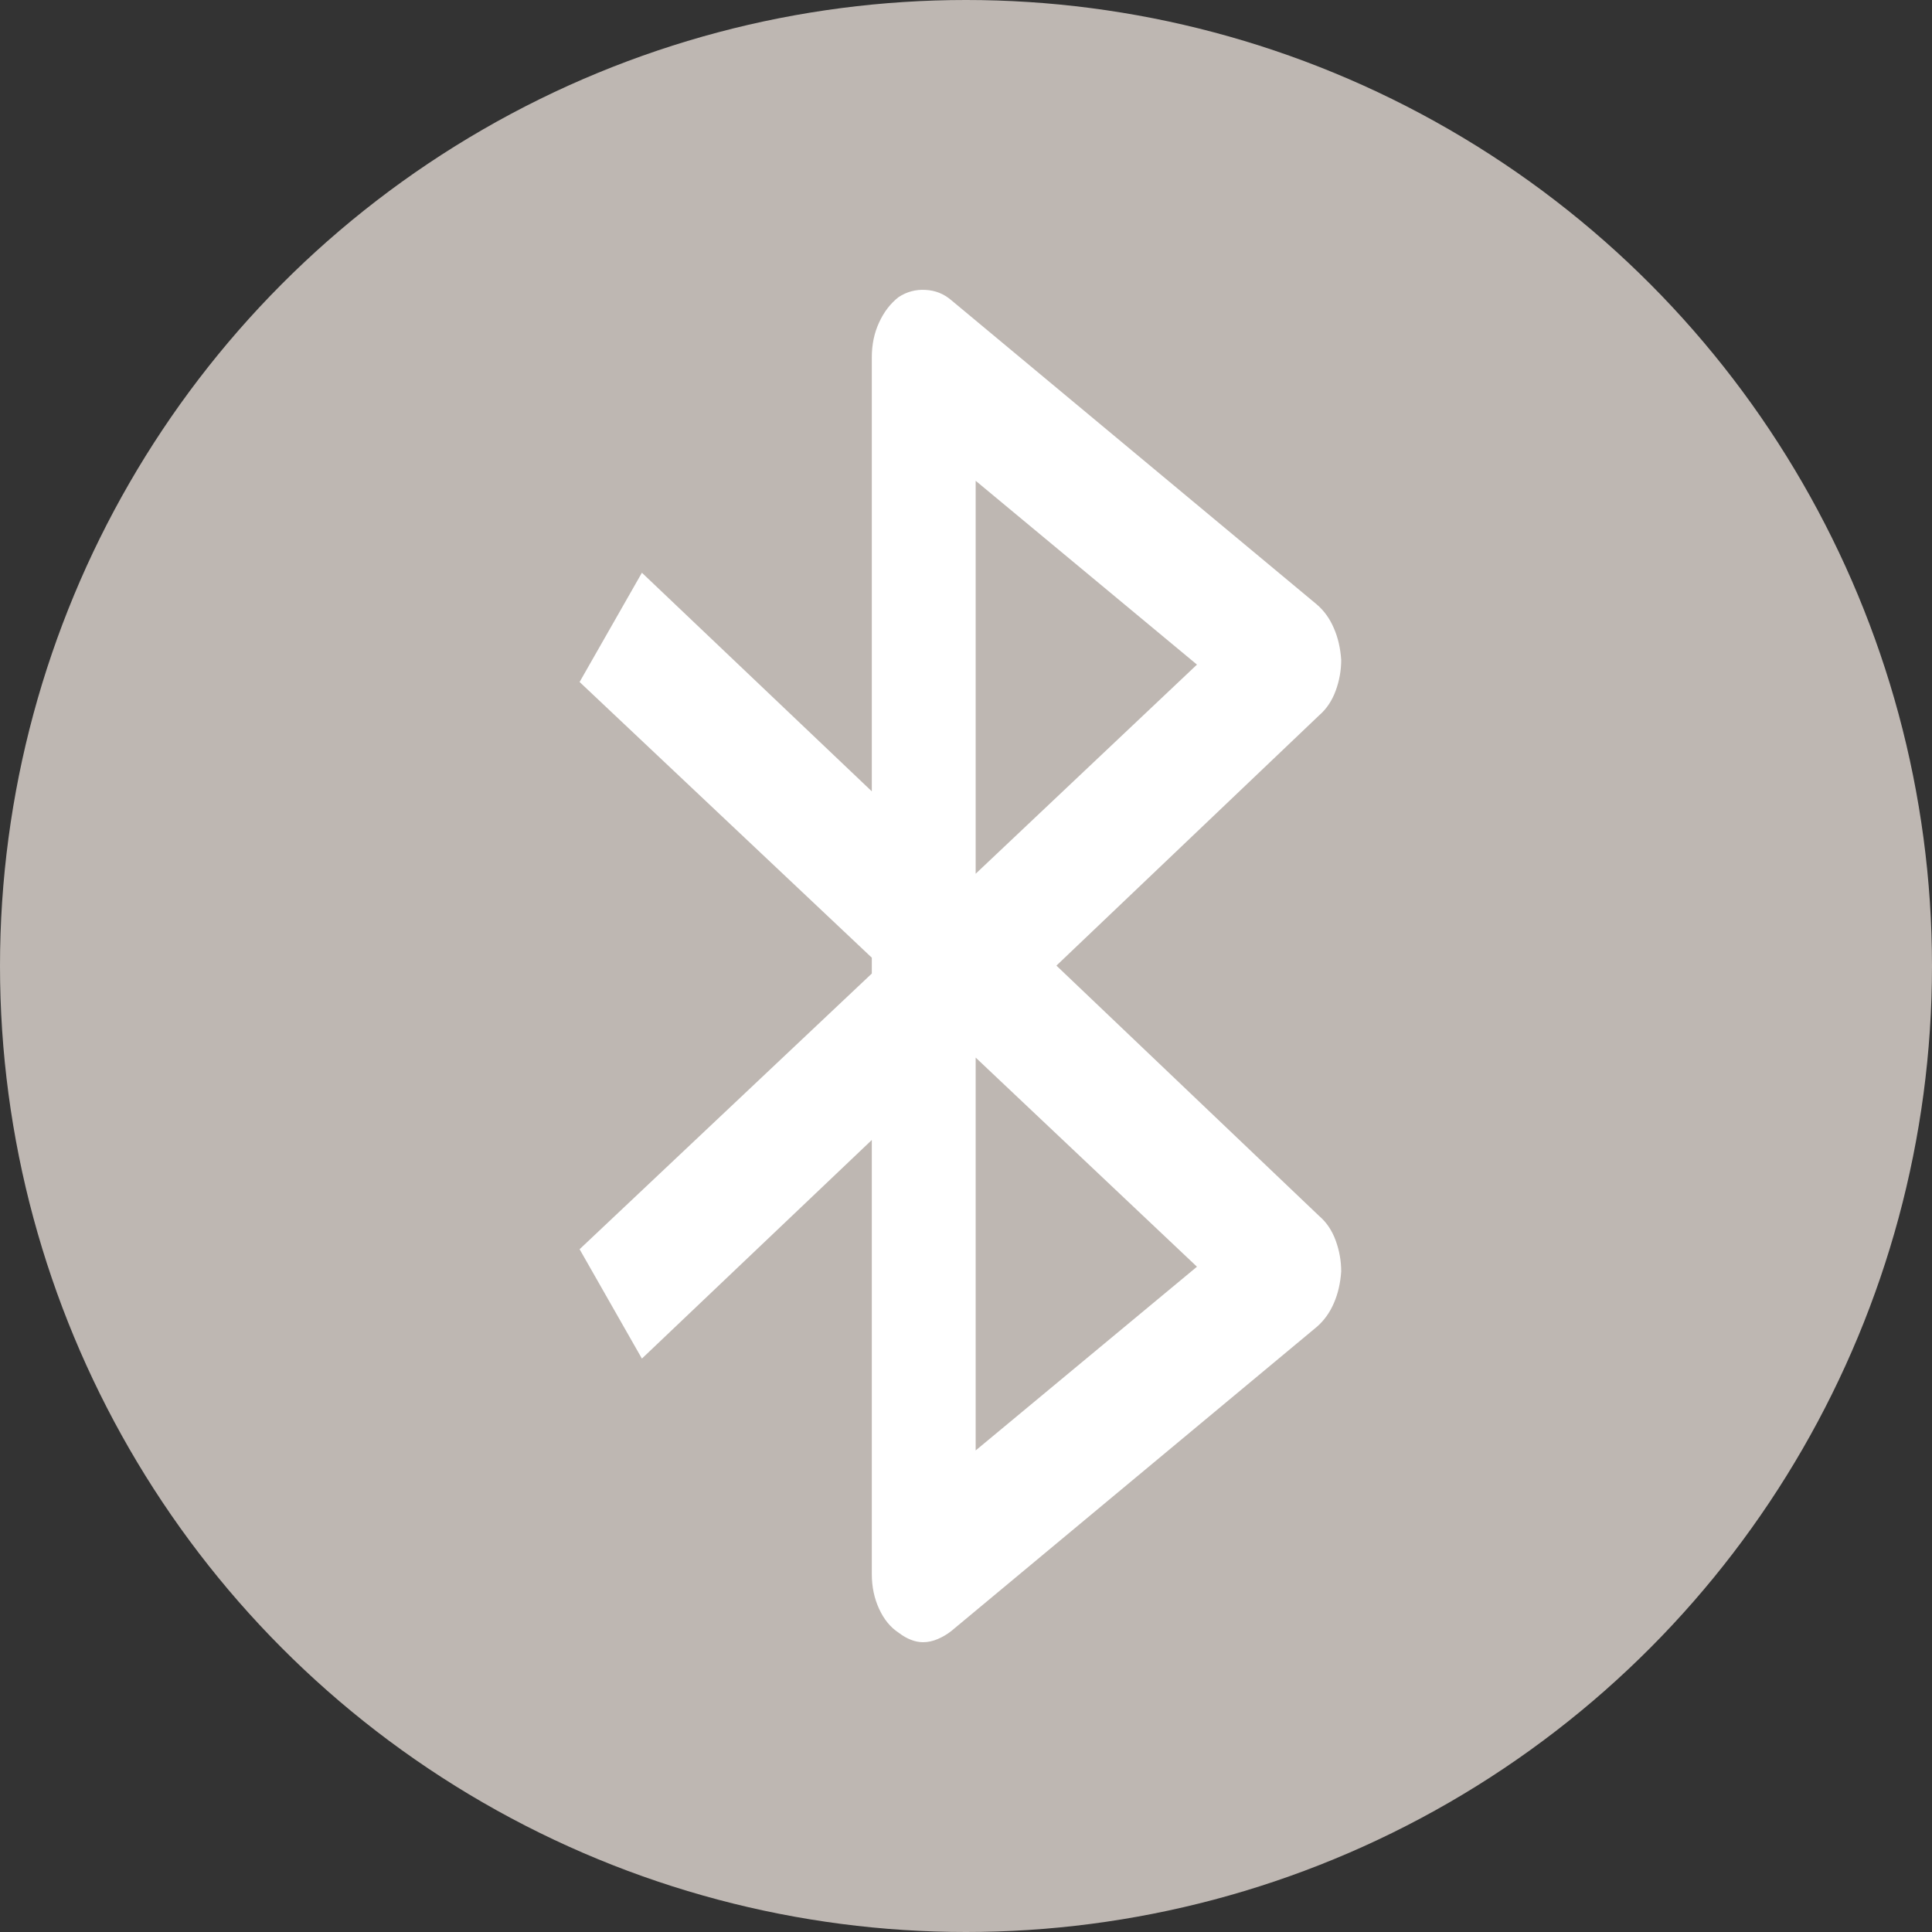
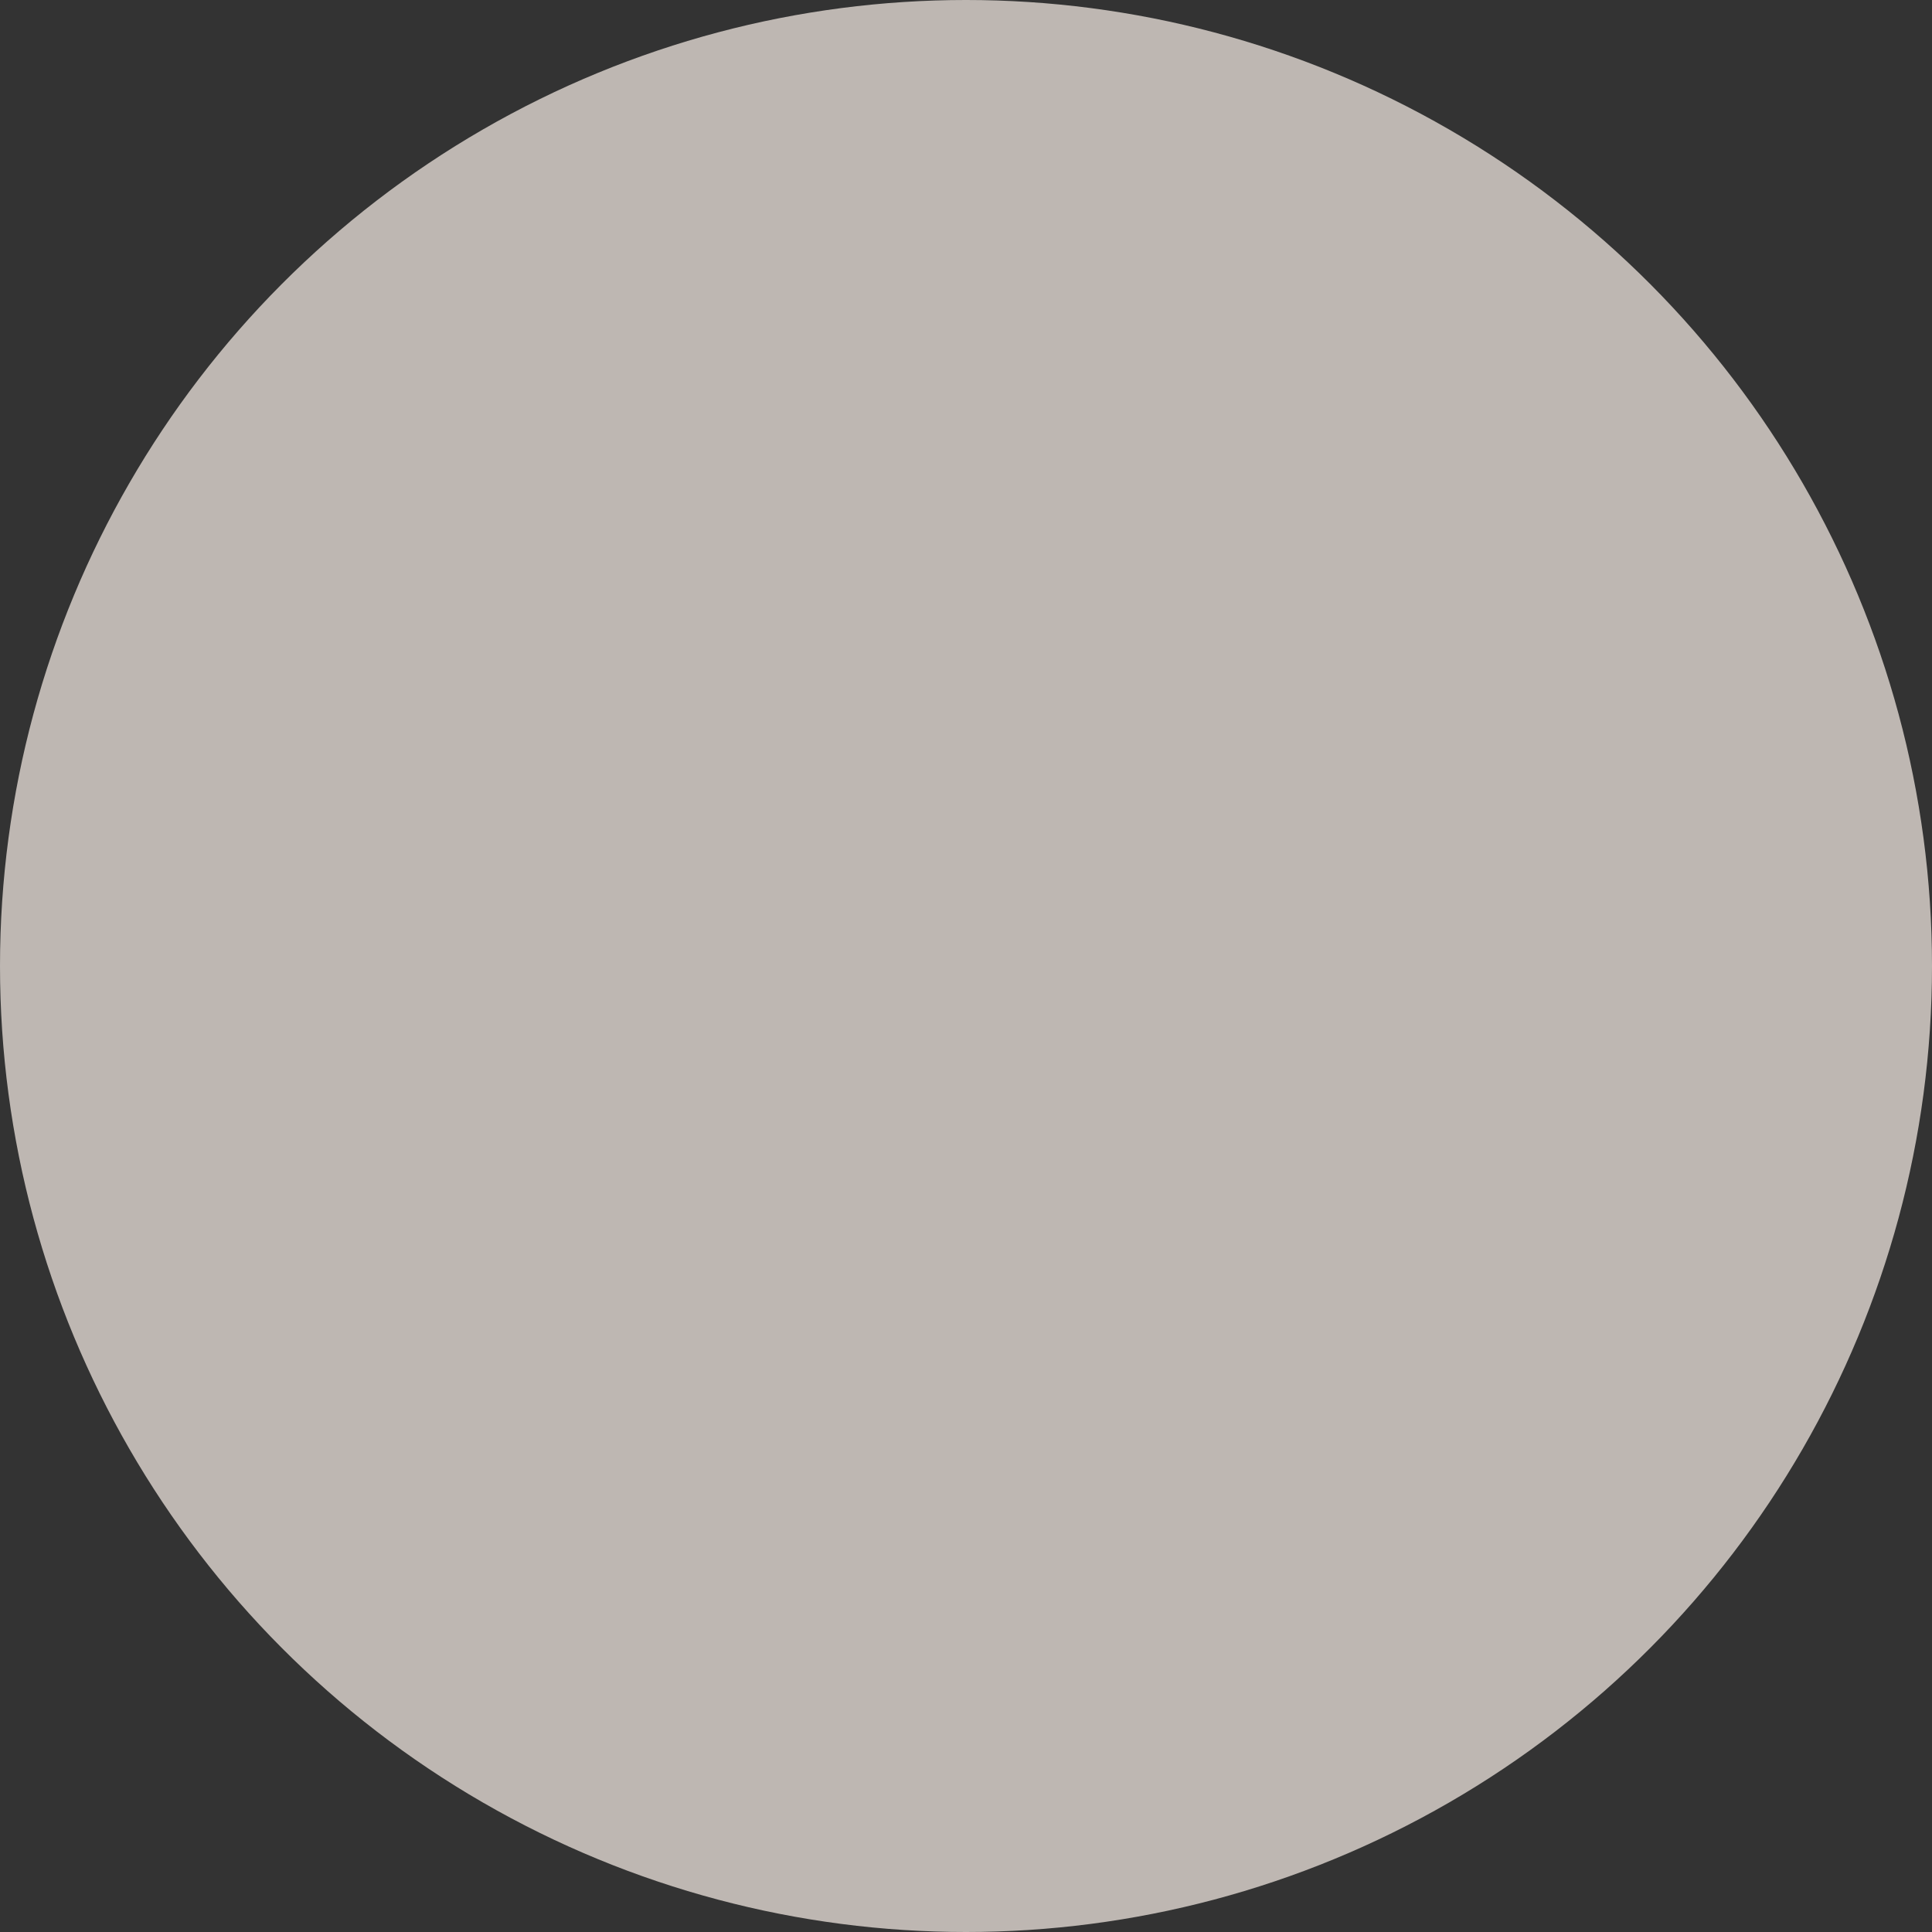
<svg xmlns="http://www.w3.org/2000/svg" width="20px" height="20px" viewBox="0 0 20 20" version="1.1">
  <rect x="0" y="0" width="20" height="20" fill="#333333" stroke="none" />
  <title>Bluetooth</title>
  <g id="Design" stroke="none" stroke-width="1" fill="none" fill-rule="evenodd">
    <g id="Category-page---Mobile" transform="translate(-28, -1378)">
      <g id="01---Categories" transform="translate(0, 182)">
        <g id="Card-1" transform="translate(20, 1188)">
          <g id="Bluetooth" transform="translate(8, 8)">
            <circle id="Oval" fill="#BEB7B2" cx="10" cy="10" r="10" />
-             <path d="M6,12.932 L6.645,14.064 L9.025,11.801 L9.025,16.295 C9.025,16.426 9.05,16.546 9.101,16.656 C9.151,16.765 9.219,16.847 9.303,16.902 C9.345,16.934 9.387,16.959 9.43,16.975 C9.472,16.992 9.514,17 9.556,17 C9.607,17 9.657,16.989 9.708,16.967 C9.759,16.945 9.805,16.918 9.847,16.885 L13.631,13.736 C13.707,13.67 13.766,13.588 13.808,13.49 C13.851,13.392 13.876,13.282 13.884,13.162 C13.884,13.053 13.865,12.946 13.827,12.842 C13.789,12.738 13.732,12.653 13.656,12.588 L10.936,9.996 L13.656,7.405 C13.732,7.339 13.789,7.254 13.827,7.15 C13.865,7.047 13.884,6.94 13.884,6.831 C13.876,6.71 13.851,6.601 13.808,6.503 C13.766,6.404 13.707,6.322 13.631,6.257 L9.847,3.107 C9.771,3.042 9.683,3.006 9.581,3.001 C9.48,2.995 9.387,3.02 9.303,3.075 C9.219,3.14 9.151,3.228 9.101,3.337 C9.05,3.446 9.025,3.567 9.025,3.698 L9.025,8.192 L6.645,5.929 L6,7.06 L9.025,9.914 L9.025,10.078 L6,12.932 Z M10.1,4.977 L12.391,6.88 L10.1,9.045 L10.1,4.977 Z M10.1,10.948 L12.391,13.113 L10.1,15.015 L10.1,10.948 Z" id="Fill-1" fill="#FFFFFF" />
          </g>
        </g>
      </g>
    </g>
  </g>
</svg>